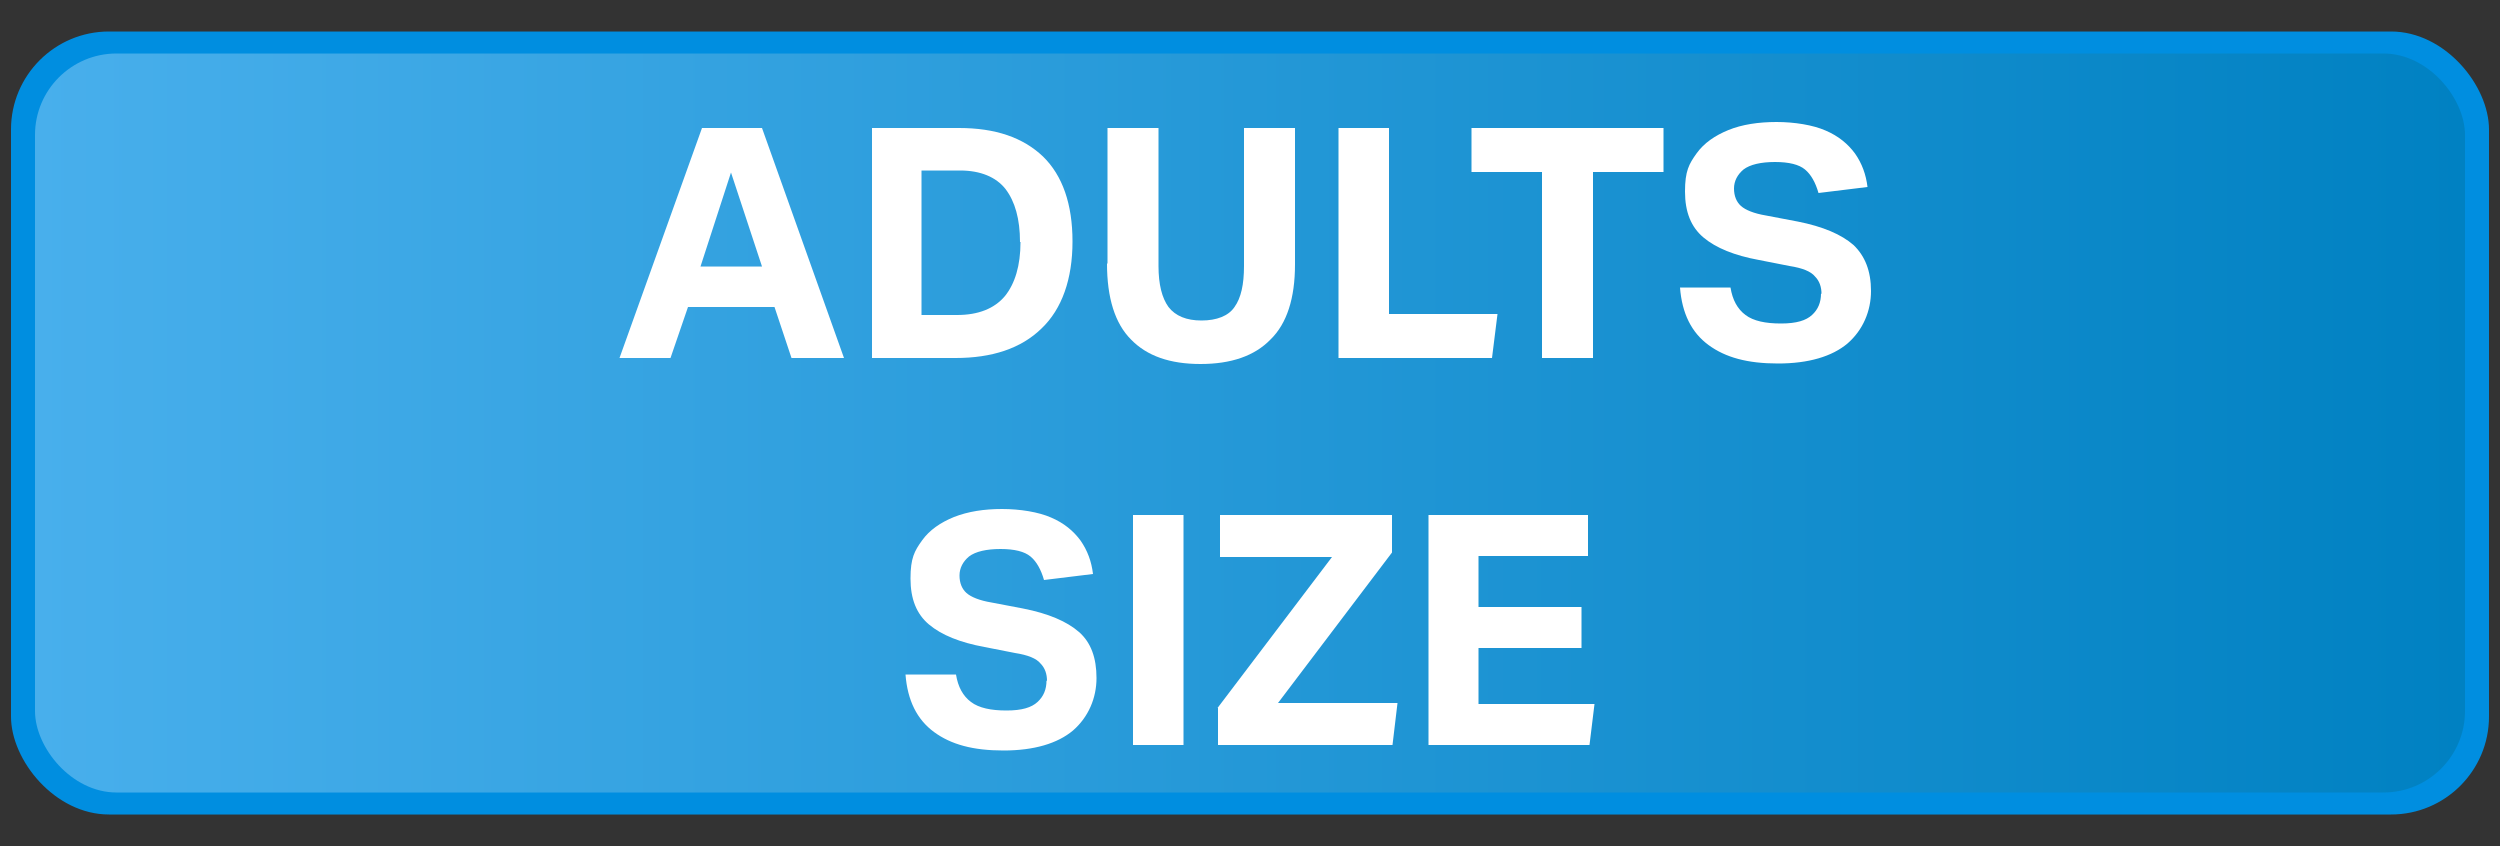
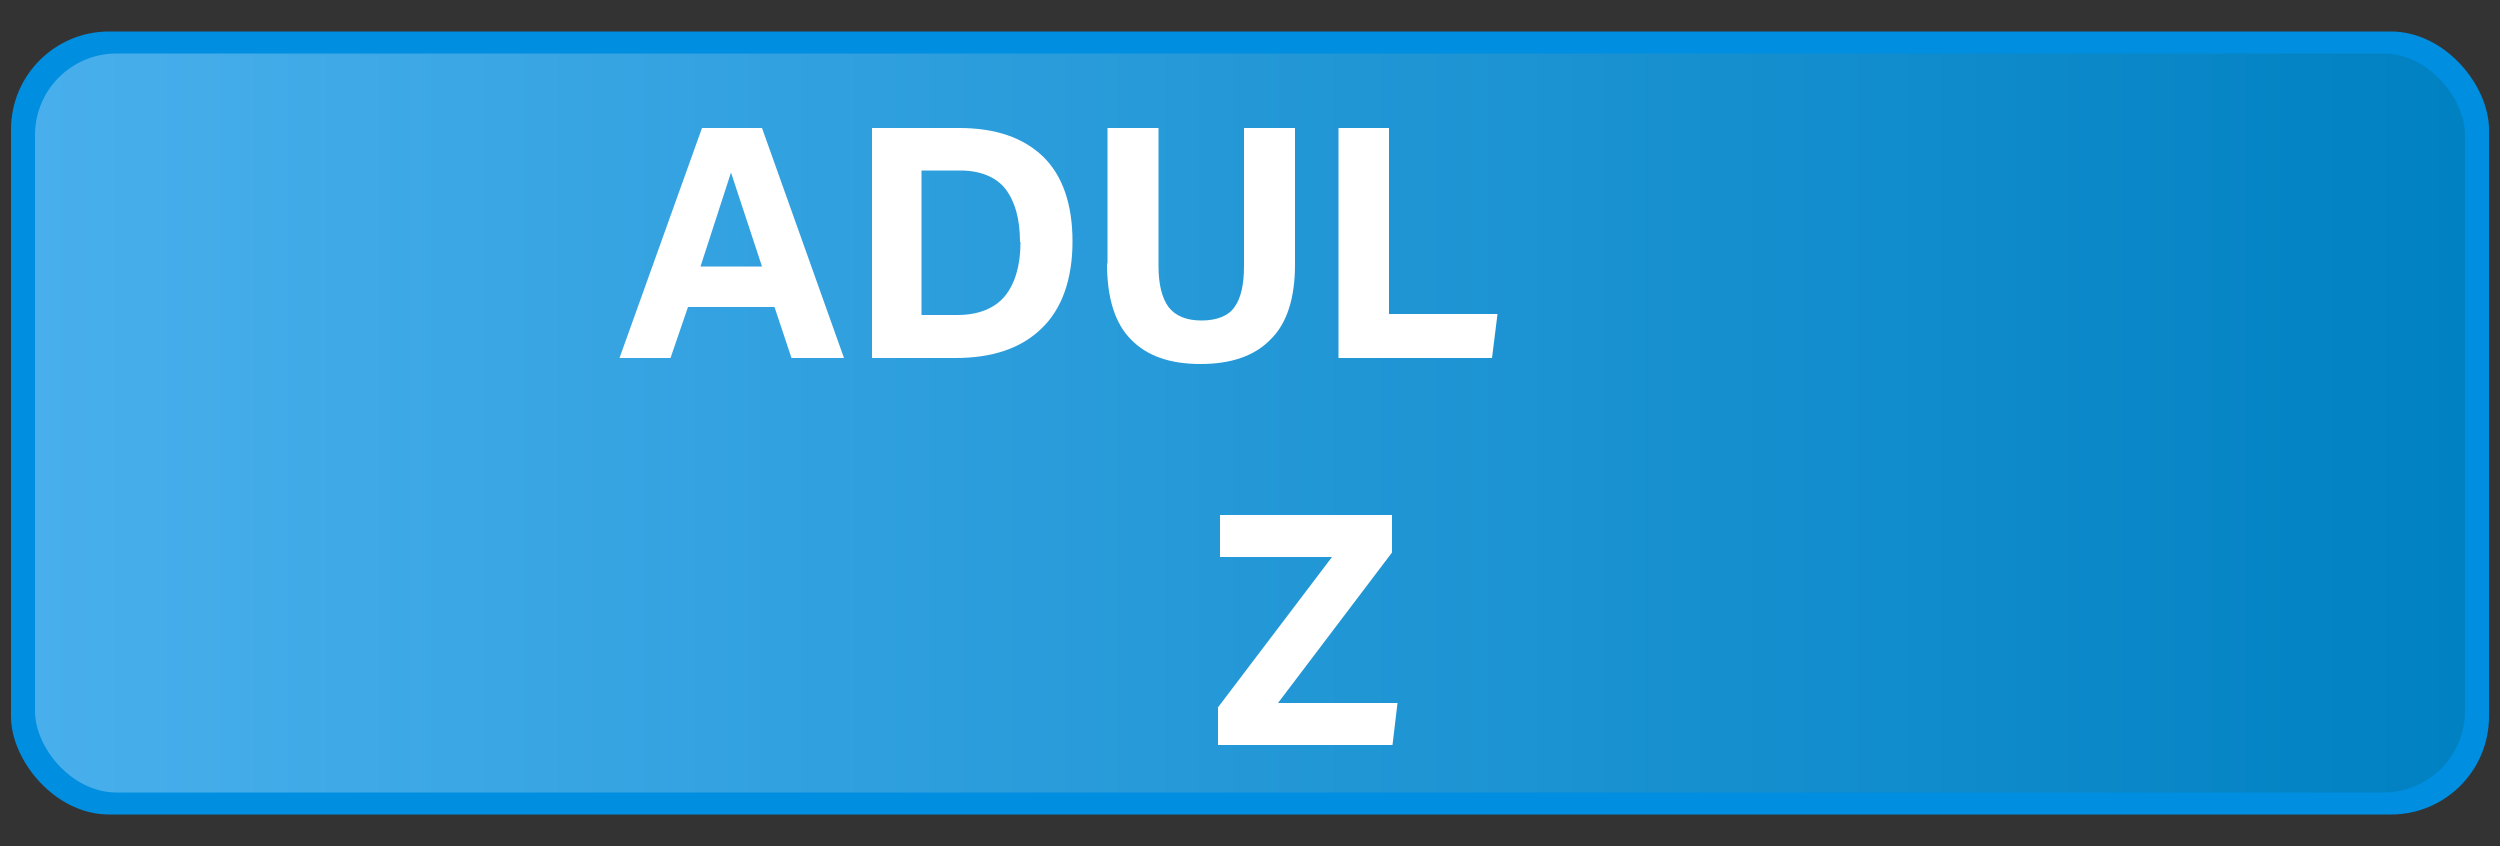
<svg xmlns="http://www.w3.org/2000/svg" id="Warstwa_1" data-name="Warstwa 1" viewBox="0 0 500 169.3">
  <rect x="0" y="0" width="500" height="169.3" fill="#333333" stroke="none" />
  <defs>
    <style>      .cls-1 {        fill: #008ee0;      }      .cls-1, .cls-2, .cls-3 {        stroke-width: 0px;      }      .cls-2 {        fill: url(#Gradient_bez_nazwy);      }      .cls-3 {        fill: #fff;      }    </style>
    <linearGradient id="Gradient_bez_nazwy" data-name="Gradient bez nazwy" x1="7" y1="87.4" x2="493" y2="87.4" gradientTransform="translate(0 172) scale(1 -1)" gradientUnits="userSpaceOnUse">
      <stop offset="0" stop-color="#48afec" />
      <stop offset="1" stop-color="#0081c2" />
    </linearGradient>
  </defs>
  <rect class="cls-1" x="2.2" y="6.3" width="495.6" height="156.6" rx="19.6" ry="19.6" />
  <rect class="cls-2" x="7" y="10.7" width="486" height="147.8" rx="16.3" ry="16.3" />
  <g>
    <path class="cls-3" d="M154.9,61.4h-17.3l-3.5,10.2h-10.2l16.5-46h12l16.4,46h-10.5l-3.4-10.2ZM146.2,34.5l-6.1,18.8h12.3l-6.2-18.8Z" />
    <path class="cls-3" d="M174.3,25.6h17.5c7.3,0,12.8,1.9,16.8,5.7,3.9,3.8,5.9,9.5,5.9,17s-2.1,13.5-6.2,17.4c-4.1,4-9.9,5.9-17.2,5.9h-16.7V25.6ZM204,48.4c0-4.6-1-8.1-2.9-10.6-1.9-2.4-5-3.7-9.1-3.7h-7.7v28.9h7.1c4.3,0,7.5-1.3,9.6-3.8,2-2.5,3.1-6.1,3.1-10.8Z" />
    <path class="cls-3" d="M221.5,52.7v-27.1h10.2v27.6c0,3.7.7,6.4,2,8.2,1.4,1.8,3.6,2.7,6.6,2.7s5.4-.9,6.6-2.7c1.3-1.8,1.9-4.5,1.9-8.2v-27.6h10.2v27.3c0,6.7-1.6,11.8-4.9,15-3.2,3.3-7.9,4.9-14,4.9s-10.7-1.6-13.9-4.9c-3.2-3.2-4.8-8.3-4.8-15.2Z" />
    <path class="cls-3" d="M267.7,25.6h10.1v37.2h21.7l-1.1,8.8h-30.7V25.6Z" />
-     <path class="cls-3" d="M308.4,34.4h-14.1v-8.8h38.4v8.8h-14.1v37.2h-10.2v-37.2Z" />
-     <path class="cls-3" d="M364.3,58.8c0-1.4-.4-2.6-1.3-3.5-.8-1-2.5-1.7-5.1-2.1l-6.1-1.2c-4.9-.9-8.6-2.4-11.1-4.5-2.5-2.1-3.7-5.1-3.7-9.2s.8-5.5,2.3-7.6c1.5-2.1,3.7-3.6,6.4-4.7,2.7-1.1,6-1.6,9.6-1.6s7.3.6,9.8,1.7c2.6,1.1,4.5,2.7,5.9,4.6,1.4,2,2.2,4.2,2.5,6.7l-9.8,1.2c-.6-2.1-1.5-3.7-2.7-4.7-1.2-1-3.2-1.5-6-1.5s-5,.5-6.3,1.5c-1.2,1-1.9,2.3-1.9,3.8s.5,2.7,1.4,3.5c.9.8,2.6,1.5,5,1.9l6.3,1.2c5.1,1,8.8,2.6,11.2,4.7,2.3,2.2,3.5,5.2,3.5,9.2s-1.6,7.8-4.7,10.5c-3.1,2.6-7.8,4-13.9,4s-10.5-1.2-13.9-3.7c-3.4-2.5-5.3-6.3-5.7-11.5h10.1c.4,2.5,1.4,4.3,3,5.5,1.6,1.2,4,1.7,7.1,1.7s5-.6,6.2-1.7c1.2-1.1,1.8-2.5,1.8-4.3Z" />
-     <path class="cls-3" d="M209.4,136.2c0-1.4-.4-2.6-1.3-3.5-.8-1-2.5-1.7-5.1-2.1l-6.1-1.2c-4.9-.9-8.6-2.4-11.1-4.5-2.5-2.1-3.7-5.1-3.7-9.2s.8-5.5,2.3-7.6c1.5-2.1,3.7-3.6,6.4-4.7,2.8-1.1,6-1.6,9.6-1.6s7.3.6,9.8,1.7c2.6,1.1,4.5,2.7,5.9,4.6,1.4,2,2.2,4.2,2.5,6.7l-9.8,1.2c-.6-2.1-1.5-3.7-2.7-4.7-1.2-1-3.2-1.5-6-1.5s-5,.5-6.3,1.5c-1.2,1-1.9,2.3-1.9,3.8s.5,2.7,1.4,3.5c.9.8,2.6,1.5,5,1.9l6.3,1.2c5.1,1,8.8,2.6,11.2,4.7s3.5,5.2,3.5,9.2-1.6,7.8-4.7,10.5c-3.1,2.6-7.8,4-13.9,4s-10.5-1.2-13.9-3.7c-3.4-2.5-5.3-6.3-5.7-11.5h10.1c.4,2.5,1.4,4.3,3,5.5,1.6,1.2,4,1.7,7.1,1.7s5-.6,6.2-1.7c1.2-1.1,1.8-2.5,1.8-4.3Z" />
-     <path class="cls-3" d="M226.6,103h10.1v46h-10.1v-46Z" />
    <path class="cls-3" d="M243.5,141.6l22.9-30.2h-22.4v-8.4h34.4v7.5l-22.8,30.1h23.9l-1,8.4h-34.9v-7.4Z" />
-     <path class="cls-3" d="M285.7,103h31.9v8.2h-21.9v10.2h20.6v8.2h-20.6v11.2h23.2l-1,8.2h-32.2v-46Z" />
  </g>
</svg>